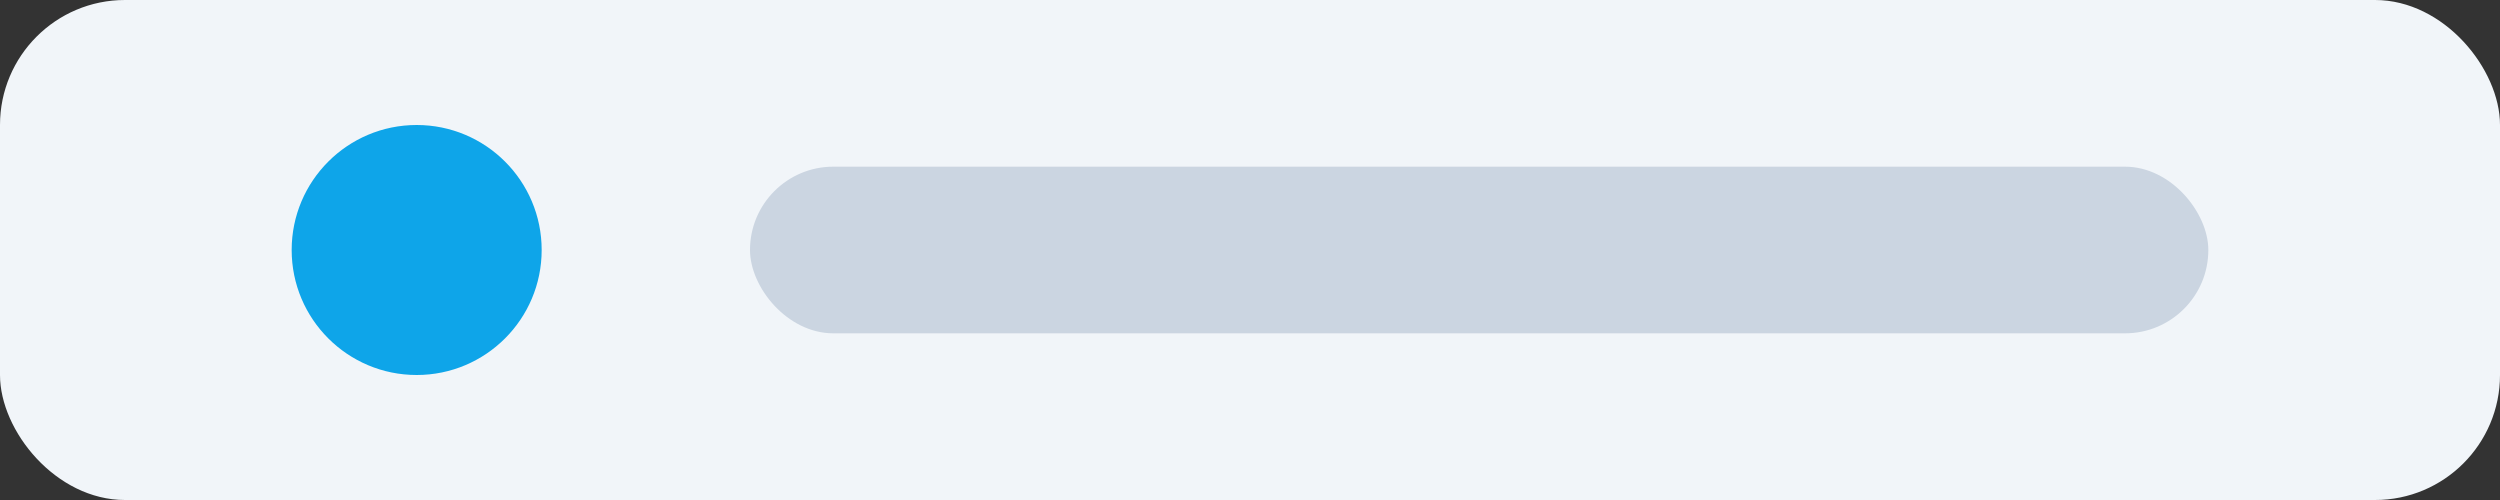
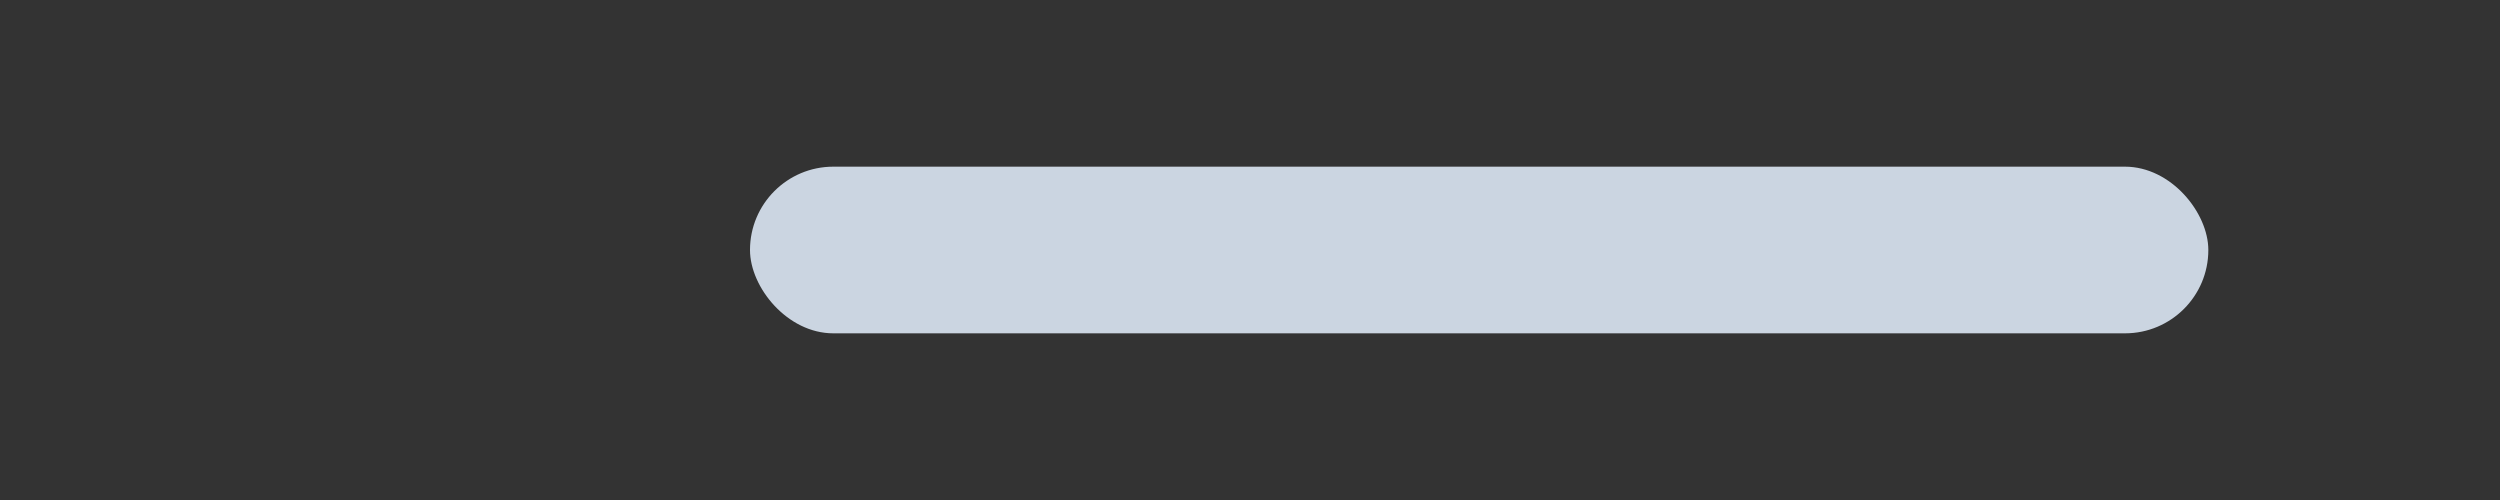
<svg xmlns="http://www.w3.org/2000/svg" viewBox="0 0 120 24" fill="none">
  <rect x="0" y="0" width="120" height="24" fill="#333333" stroke="none" />
-   <rect width="120" height="24" rx="6" fill="#f1f5f9" />
-   <circle cx="20" cy="12" r="6" fill="#0ea5e9" />
  <rect x="36" y="8" width="70" height="8" rx="4" fill="#cbd5e1" />
</svg>